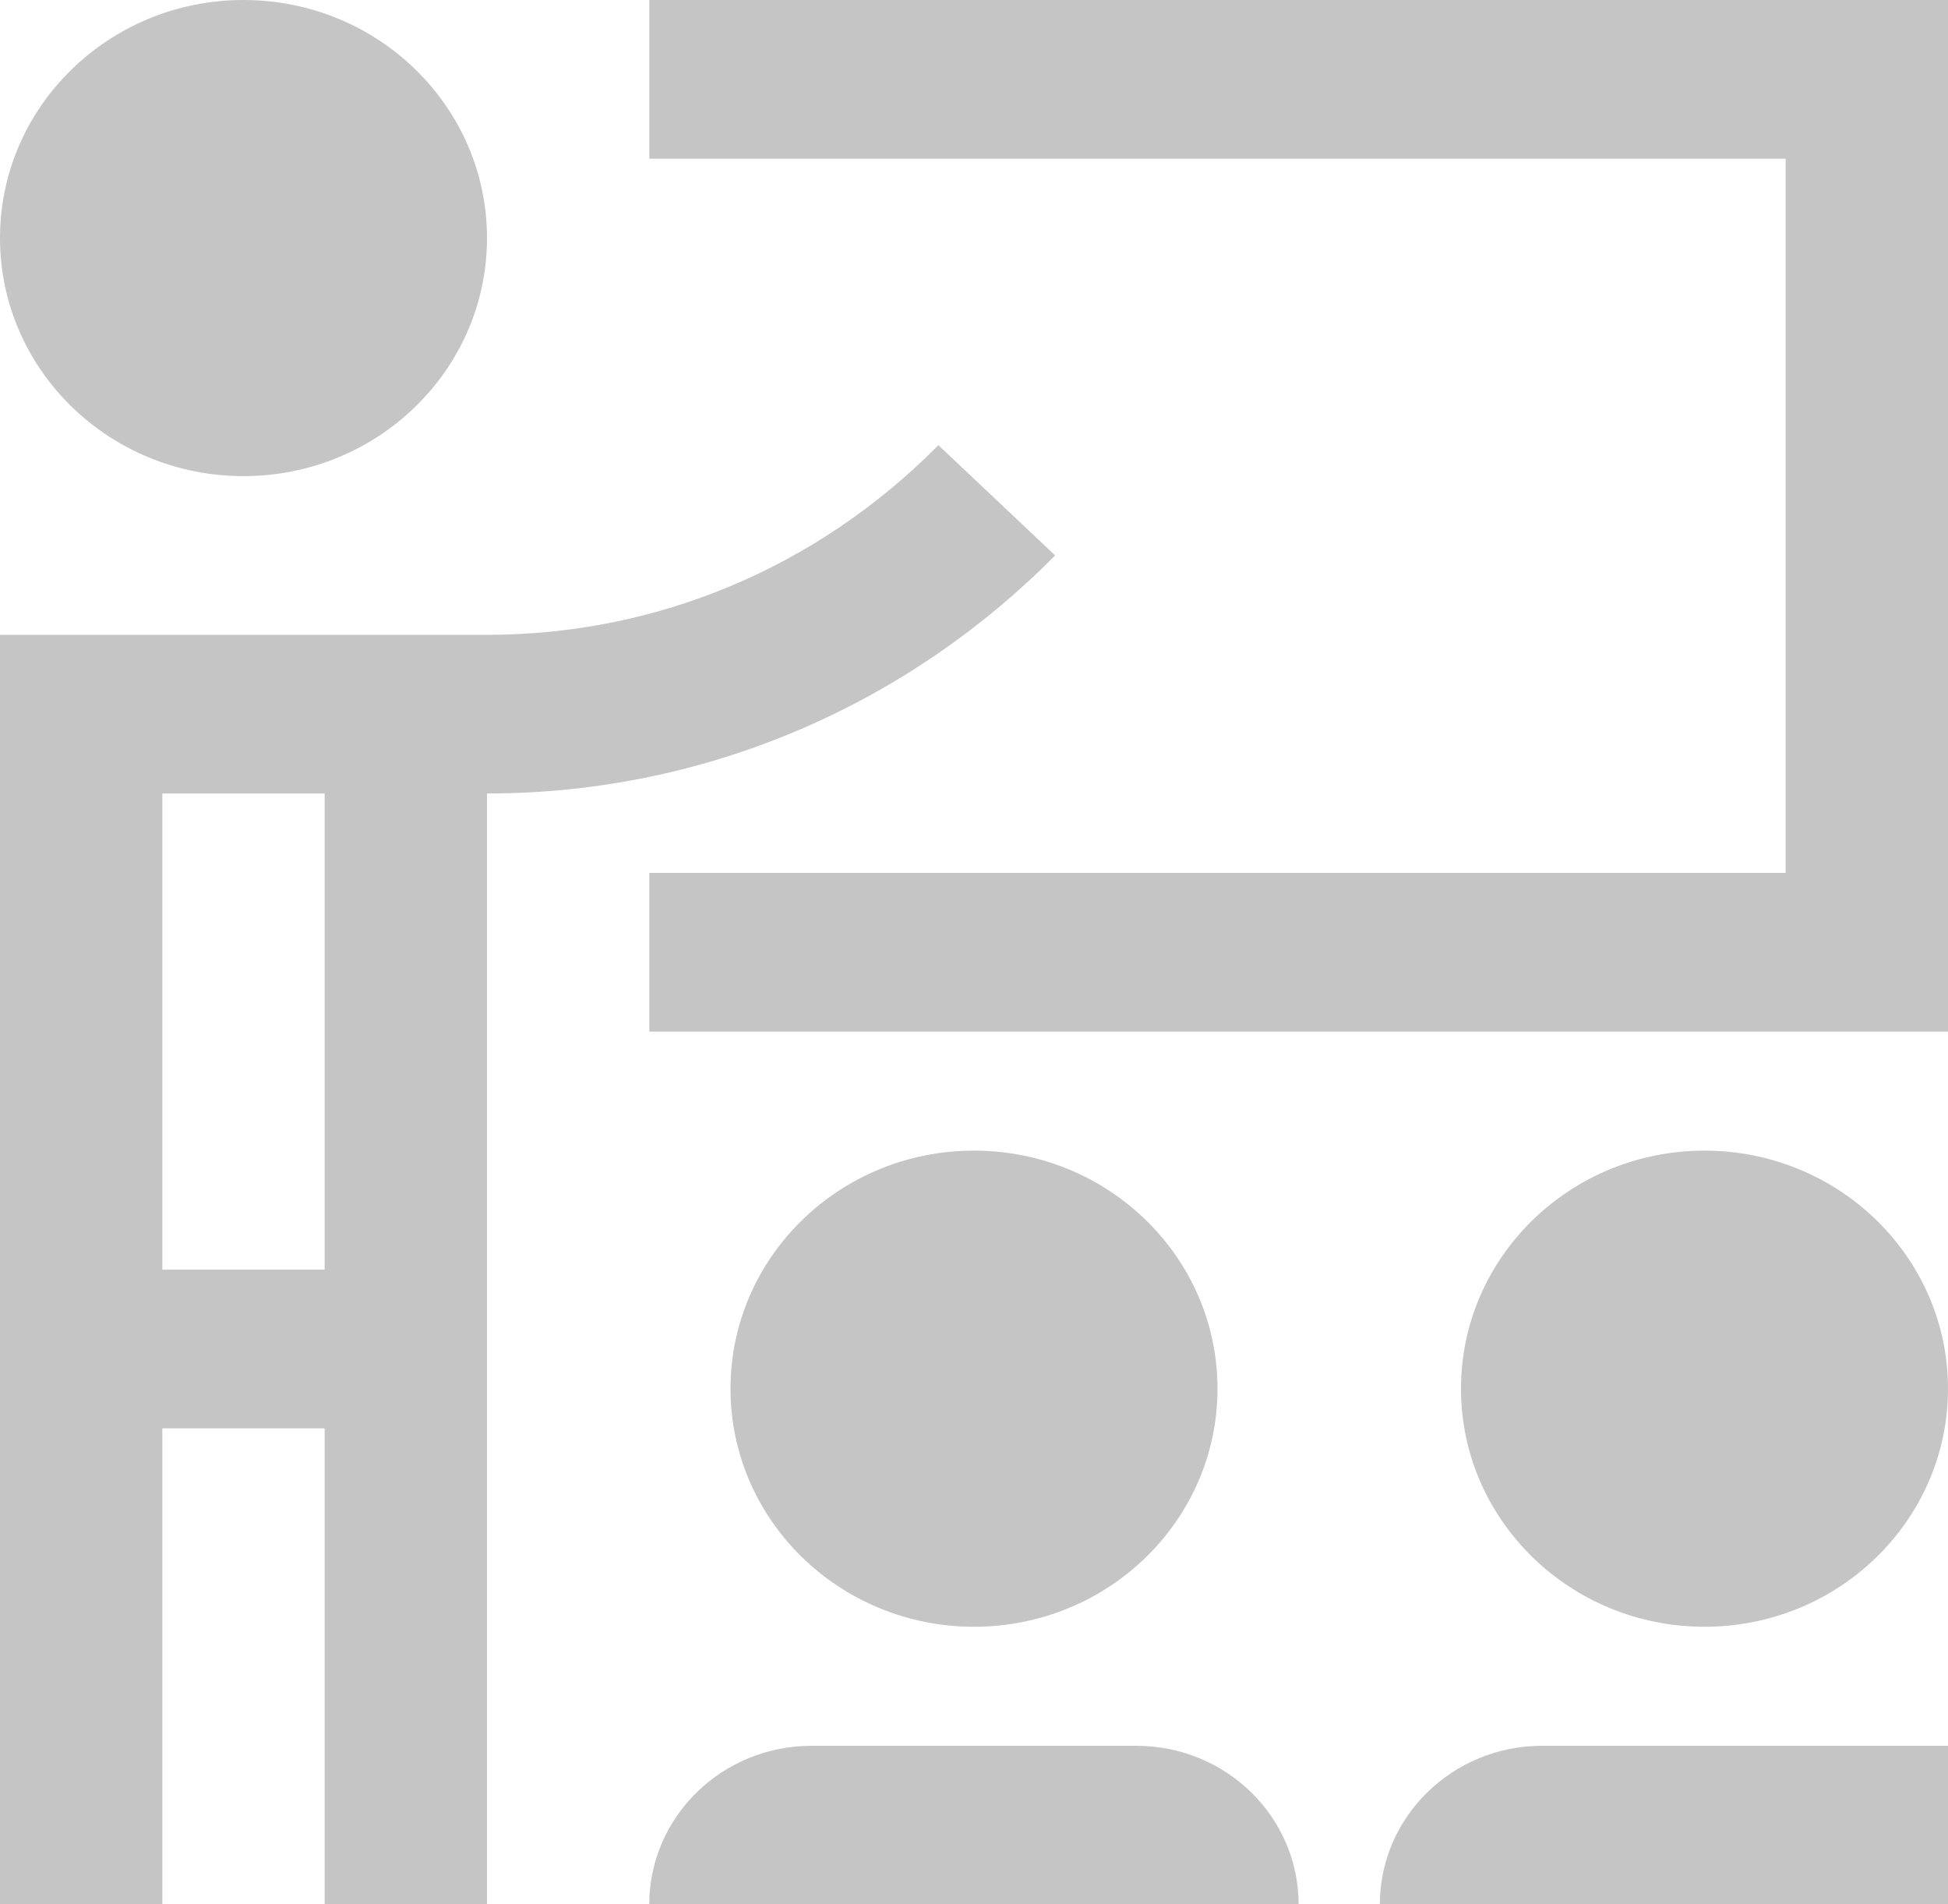
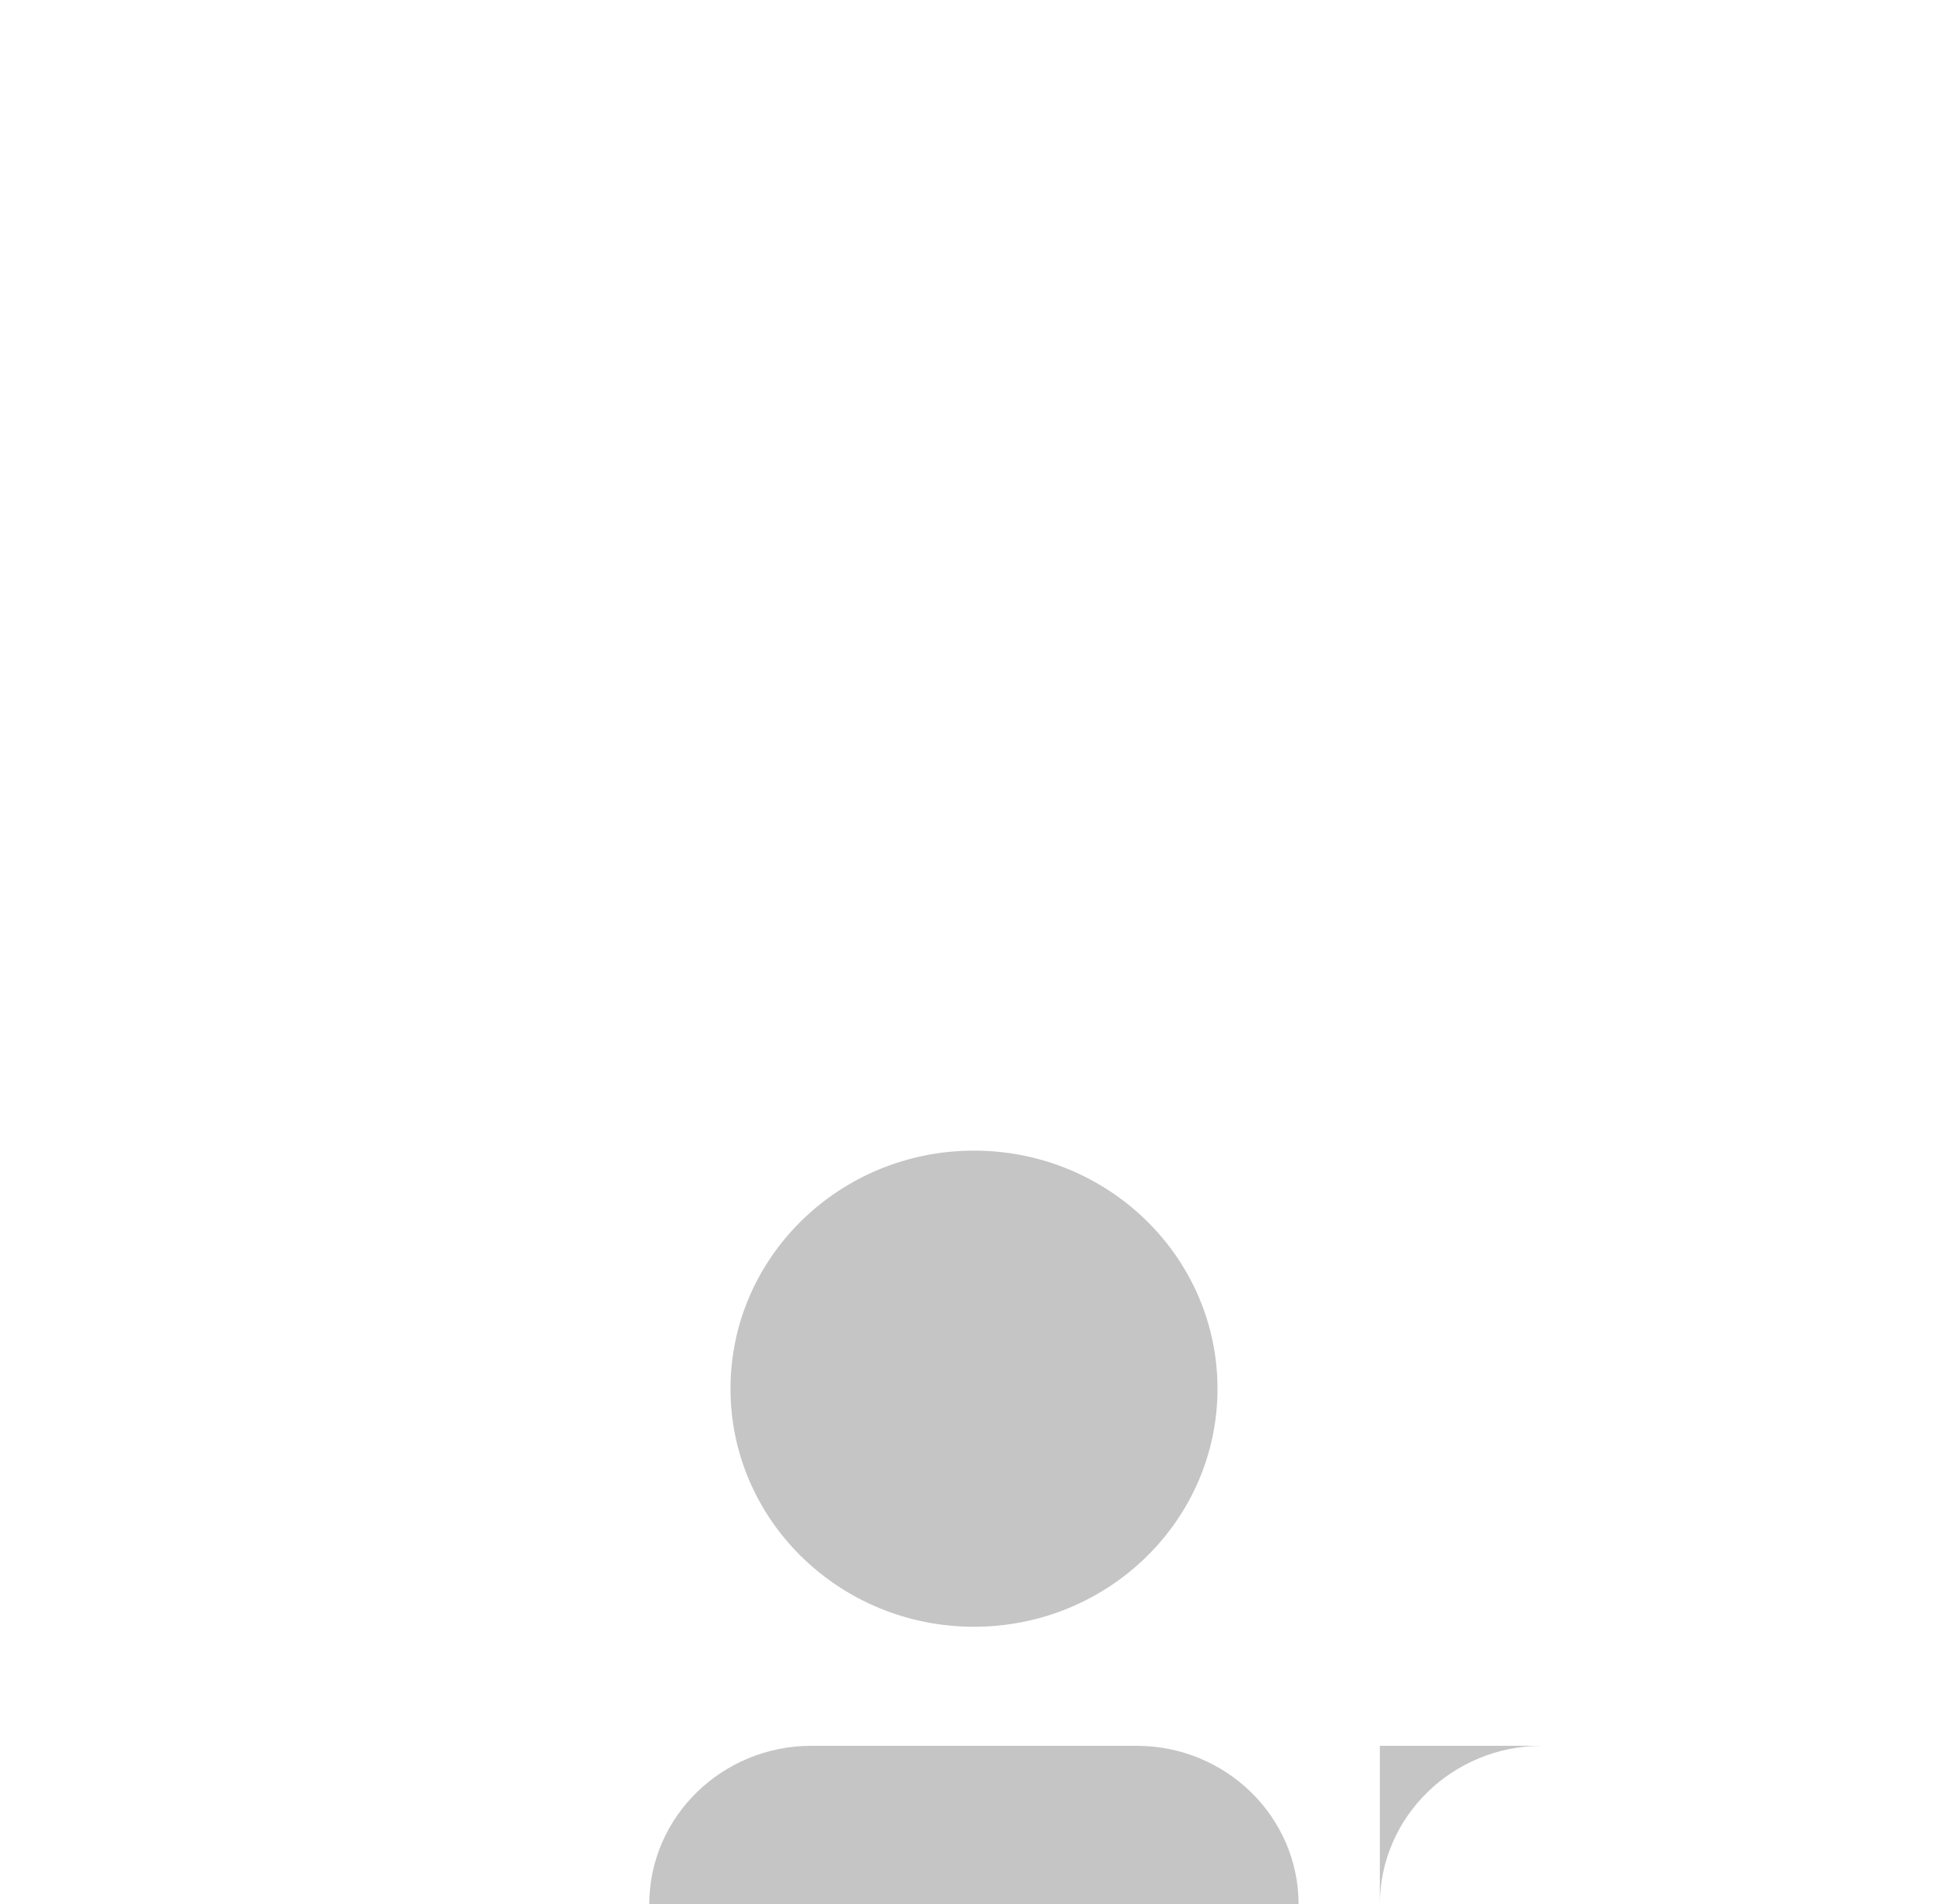
<svg xmlns="http://www.w3.org/2000/svg" width="44" height="43" viewBox="0 0 44 43" fill="none">
  <path d="M22 25.984C18.963 25.984 16.5 28.392 16.5 31.36C16.5 34.328 18.963 36.736 22 36.736C25.037 36.736 27.5 34.328 27.5 31.36C27.5 28.393 25.037 25.984 22 25.984Z" fill="#C5C5C5" />
  <path d="M25.666 39.424H18.332C16.307 39.424 14.665 41.029 14.665 43.008H29.332C29.332 41.029 27.693 39.424 25.666 39.424Z" fill="#C5C5C5" />
-   <path d="M38.5 25.984C35.463 25.984 33 28.392 33 31.36C33 34.328 35.463 36.736 38.5 36.736C41.536 36.736 44 34.328 44 31.36C44 28.393 41.536 25.984 38.5 25.984Z" fill="#C5C5C5" />
-   <path d="M44 39.424H34.834C32.808 39.424 31.167 41.029 31.167 43.008H44V39.424Z" fill="#C5C5C5" />
-   <path d="M5.5 0C2.463 0 0 2.408 0 5.376C0 8.344 2.463 10.752 5.5 10.752C8.537 10.752 11 8.344 11 5.376C11 2.408 8.537 0 5.5 0Z" fill="#C5C5C5" />
-   <path d="M44 0H14.667V3.584H40.333V19.712H14.667V23.296H44V0Z" fill="#C5C5C5" />
-   <path d="M21.196 10.053C18.464 12.815 14.843 14.336 10.999 14.336H0V43.007H3.667V32.255H7.333V43.007H11V17.919C16.01 17.919 20.546 15.865 23.833 12.543L21.196 10.053ZM7.333 28.671H3.667V17.919H7.333V28.671Z" fill="#C5C5C5" />
+   <path d="M44 39.424H34.834C32.808 39.424 31.167 41.029 31.167 43.008V39.424Z" fill="#C5C5C5" />
</svg>